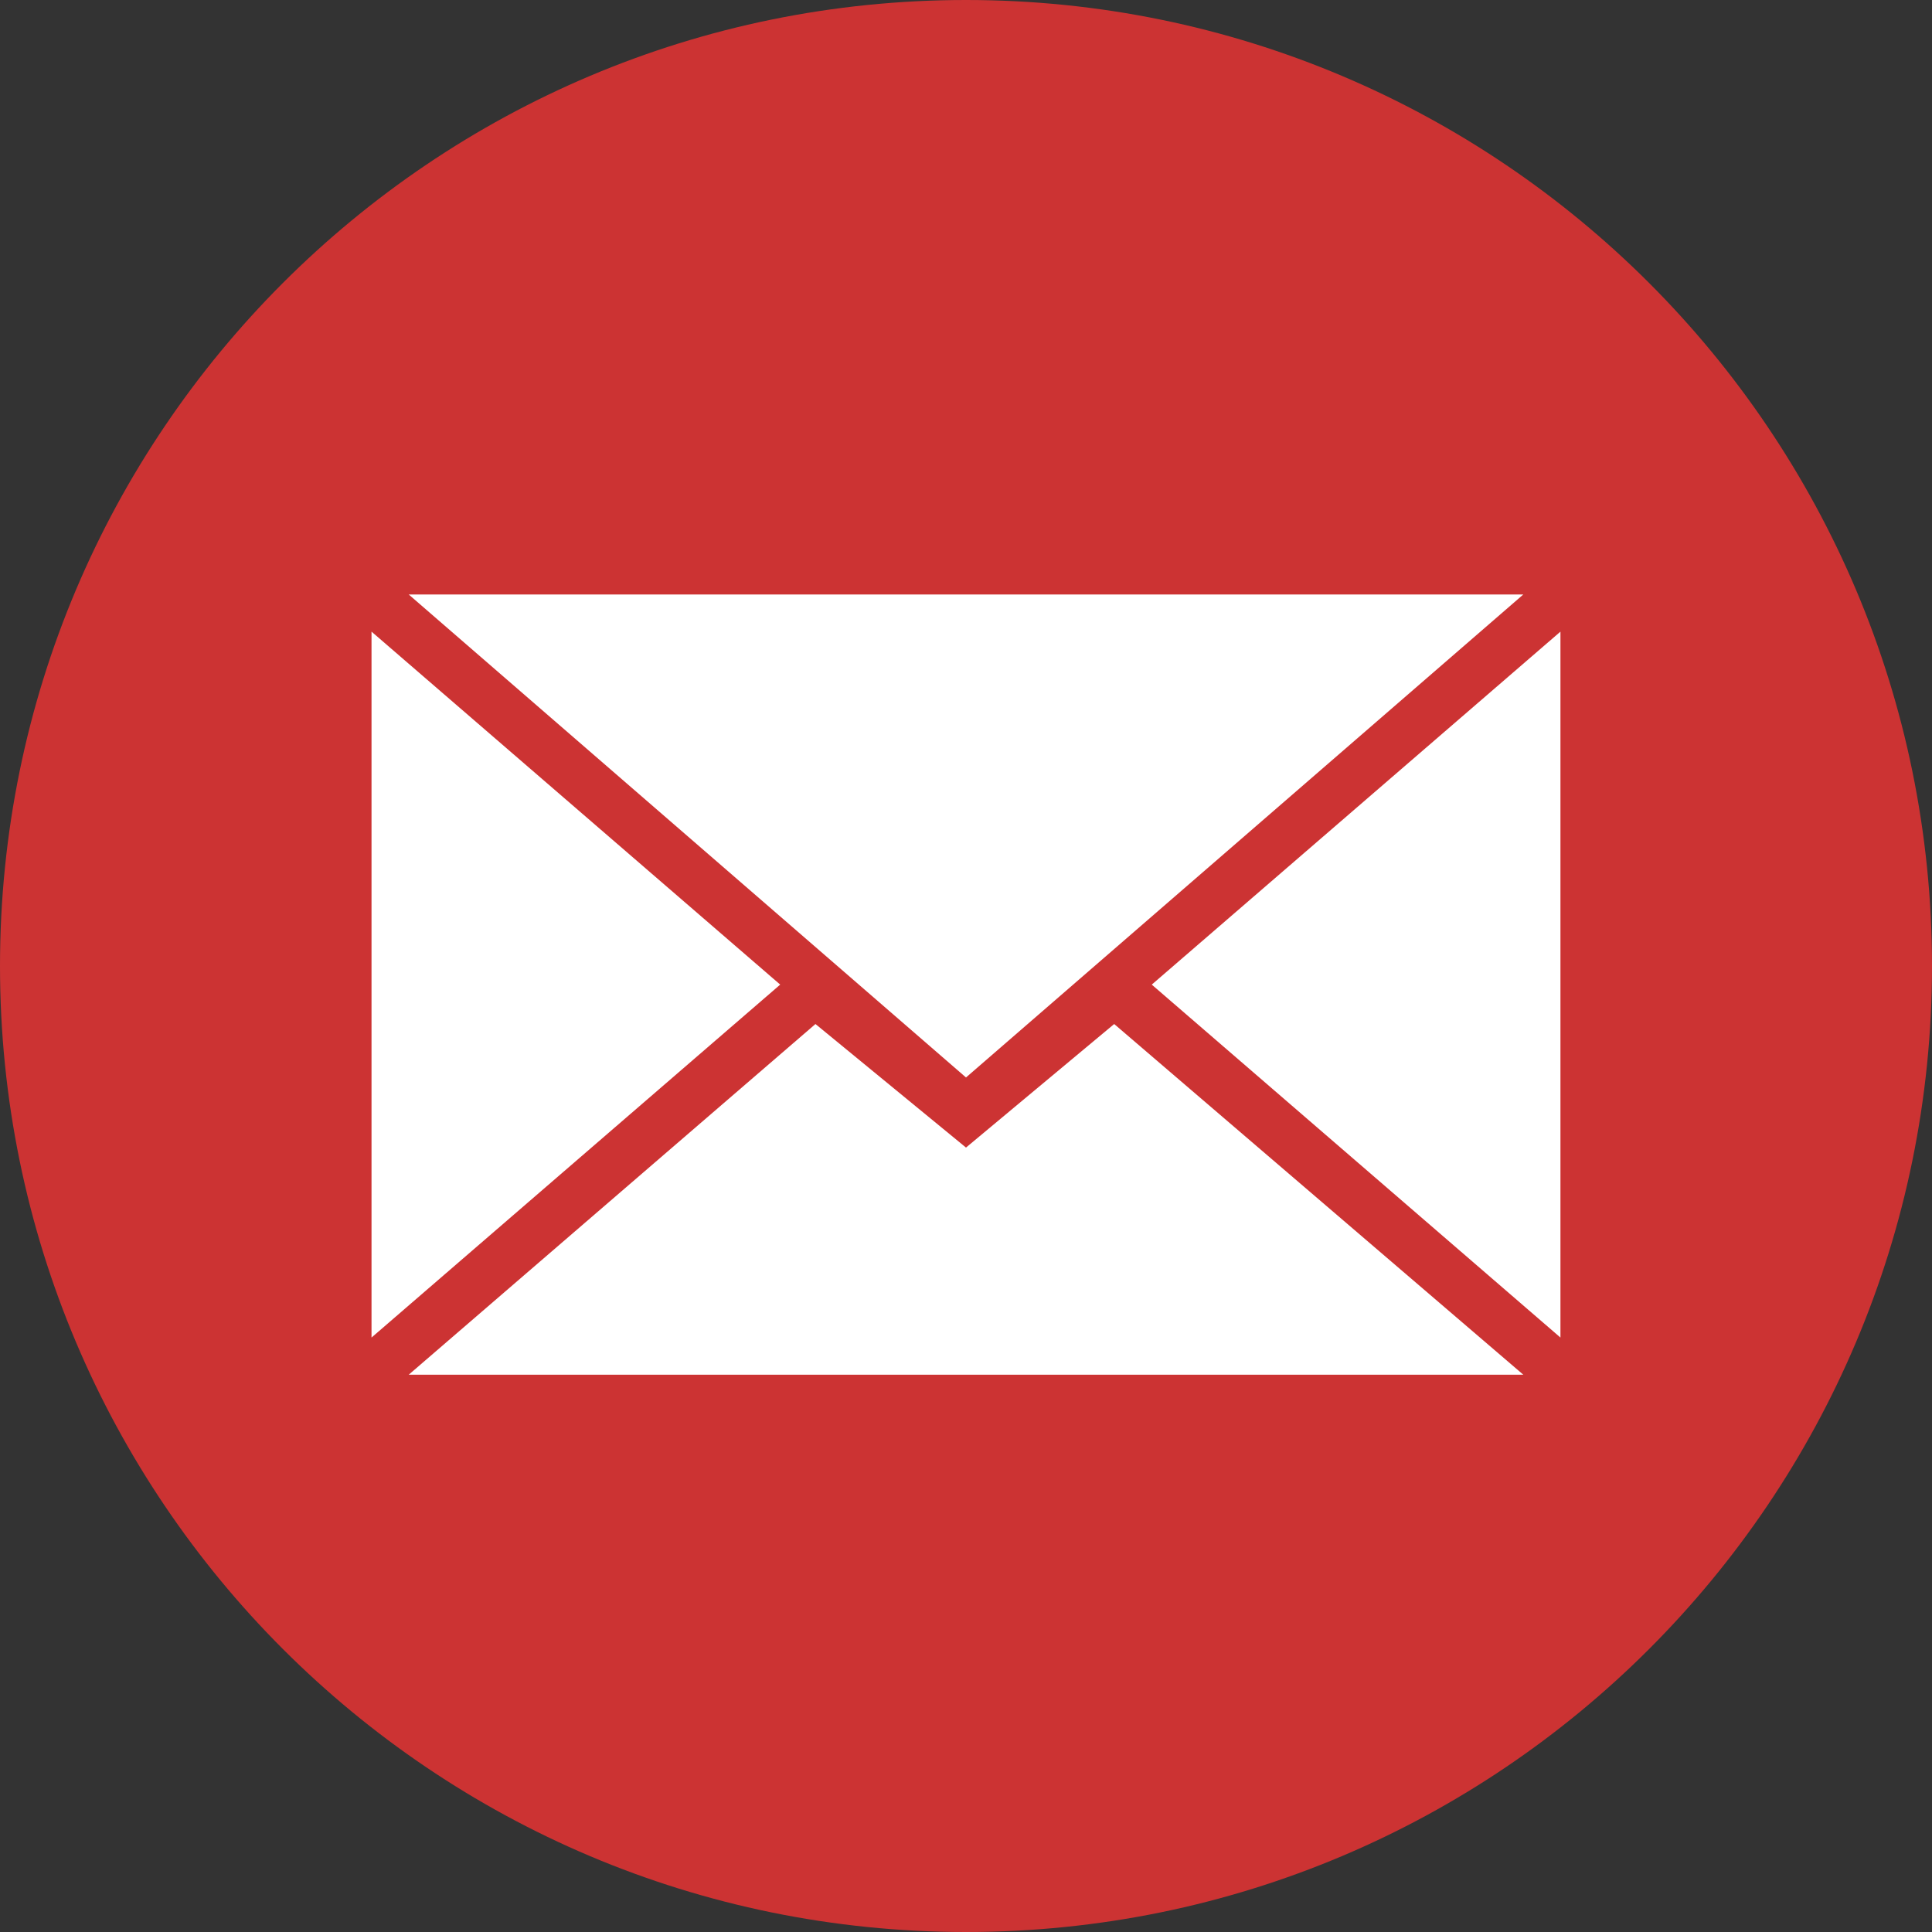
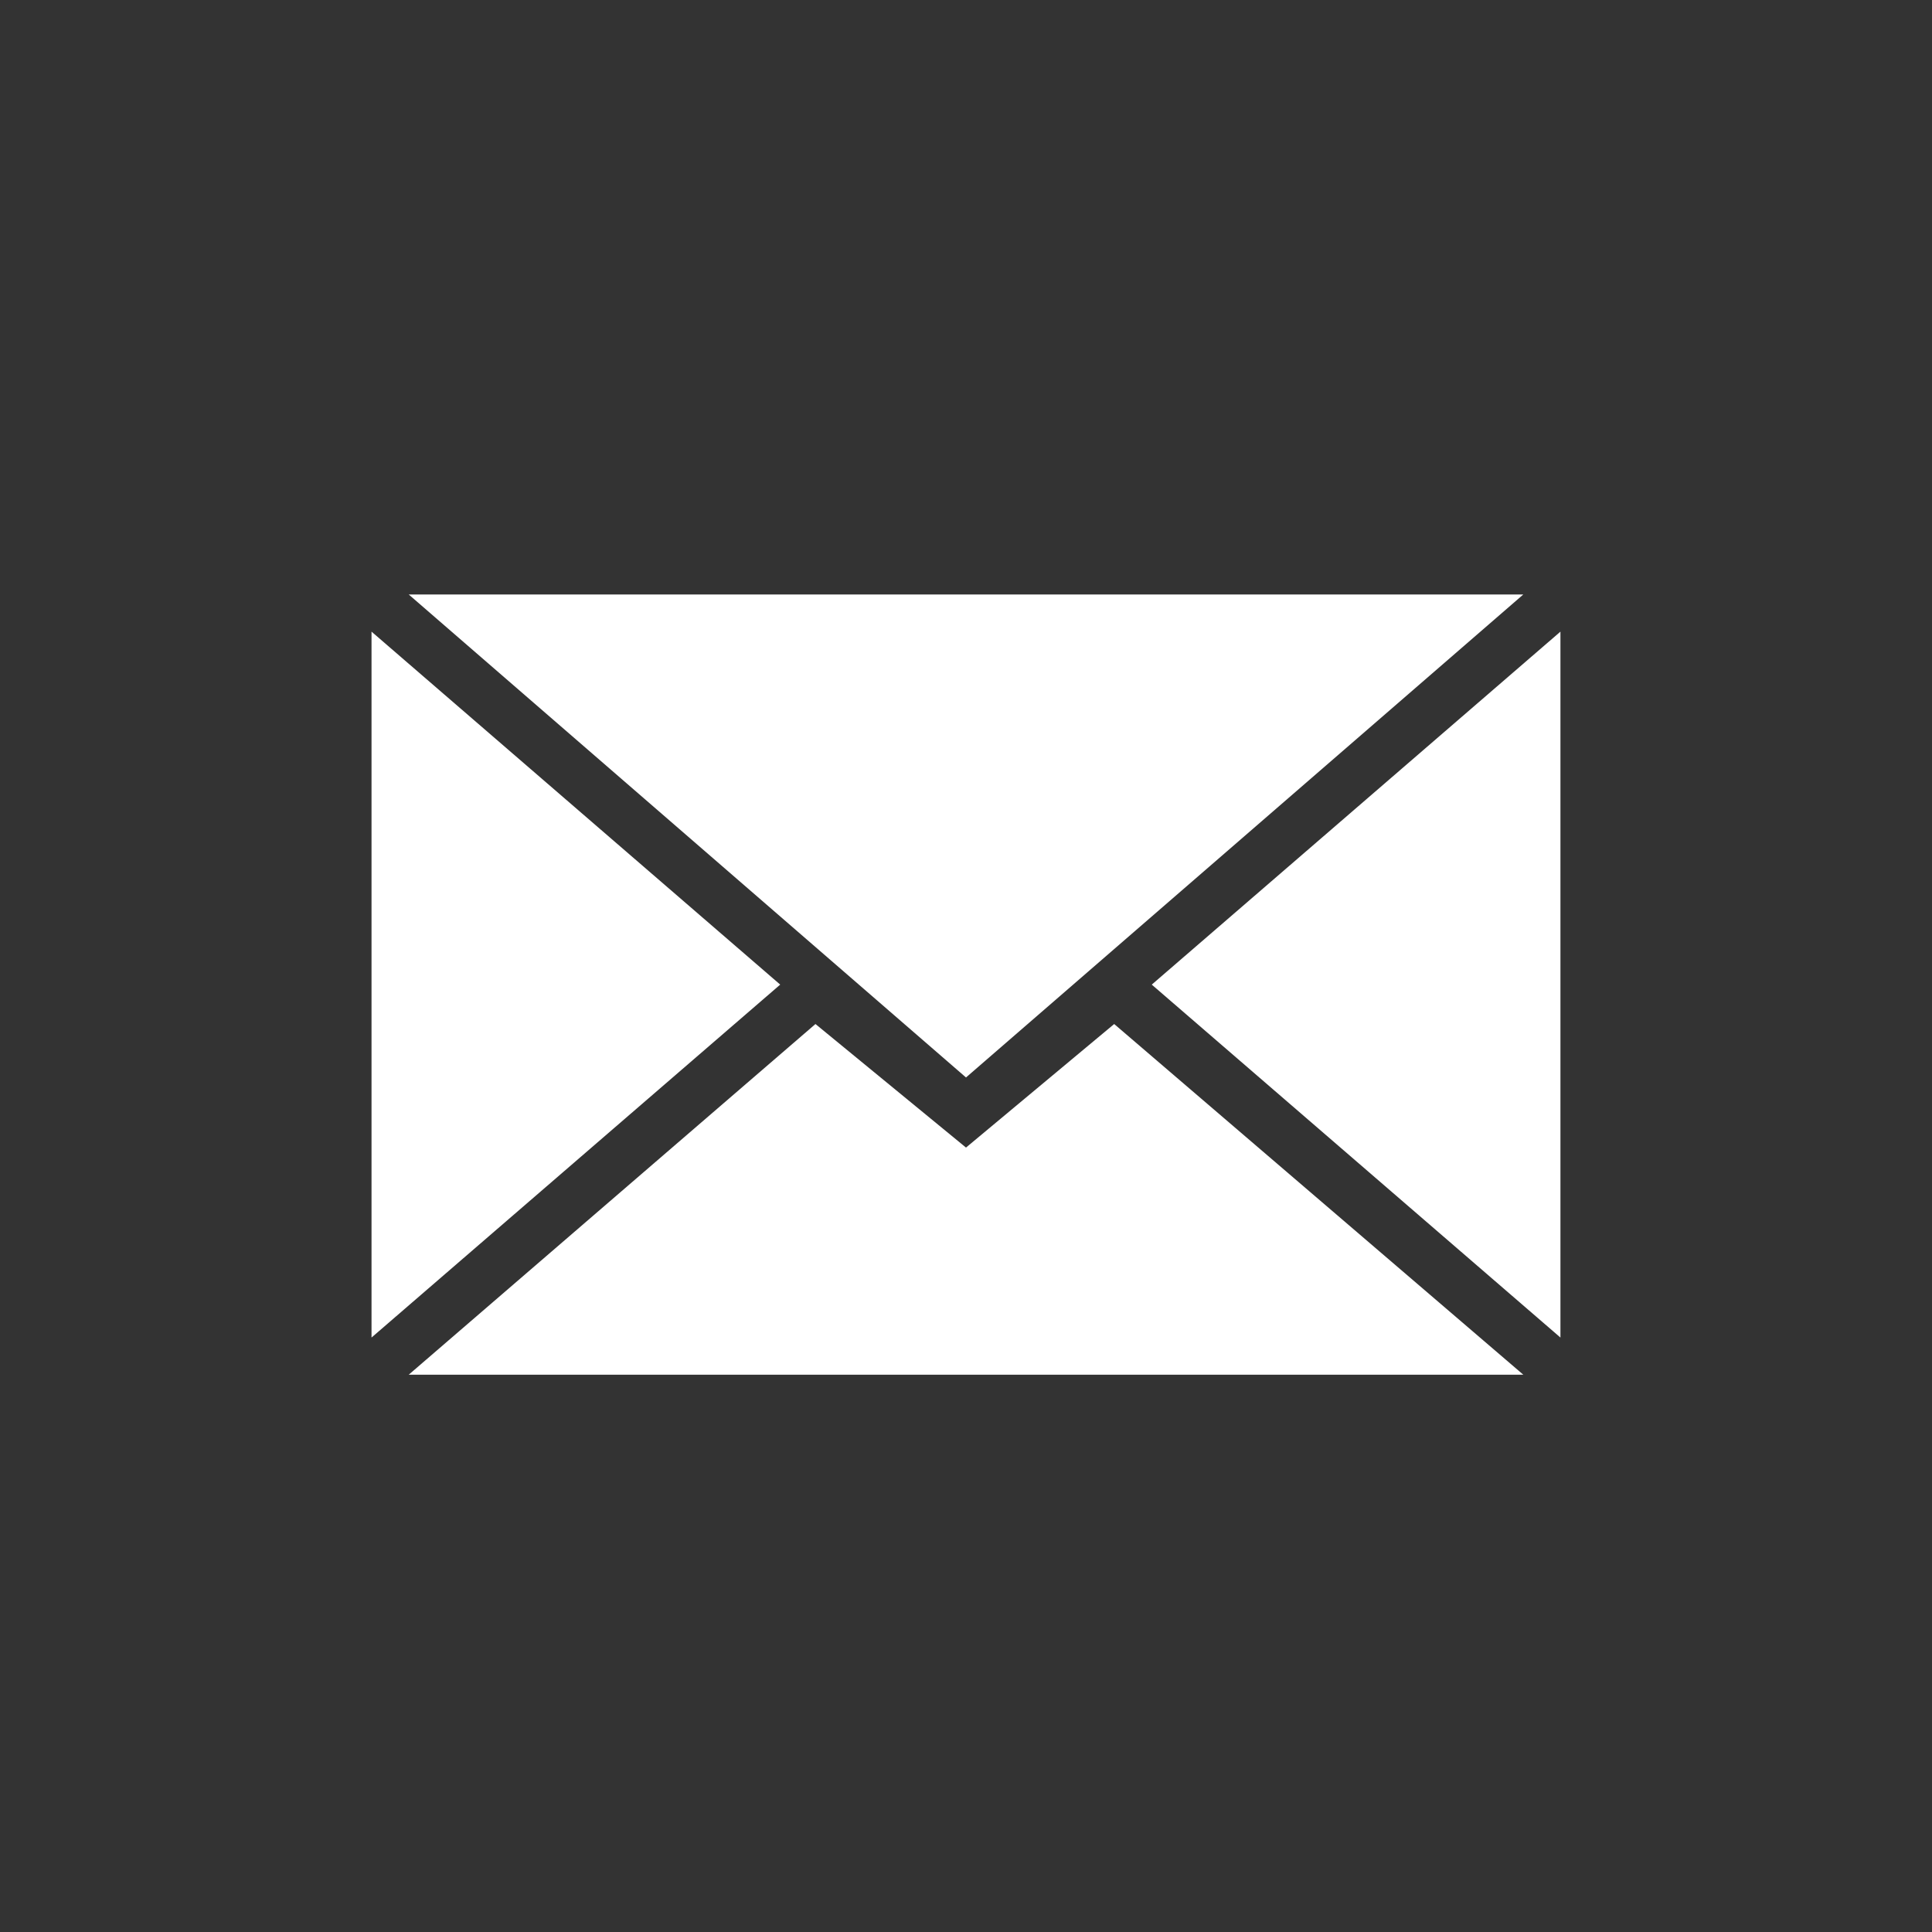
<svg xmlns="http://www.w3.org/2000/svg" height="20" viewBox="0 0 60 60" width="20">
  <rect x="0" y="0" width="60" height="60" fill="#333333" stroke="none" />
  <g fill="none" fill-rule="evenodd">
-     <path d="m30 60c16.569 0 30-13.431 30-30s-13.431-30-30-30-30 13.431-30 30 13.431 30 30 30z" fill="#c33" />
    <path d="m30 33.462 17.308-15h-34.615zm-4.675-1.66 4.675 3.837 4.602-3.837 12.706 10.891h-34.615zm-13.787 9.737v-21.923l12.692 10.962zm36.923 0v-21.923l-12.692 10.962z" fill="#fff" />
  </g>
</svg>